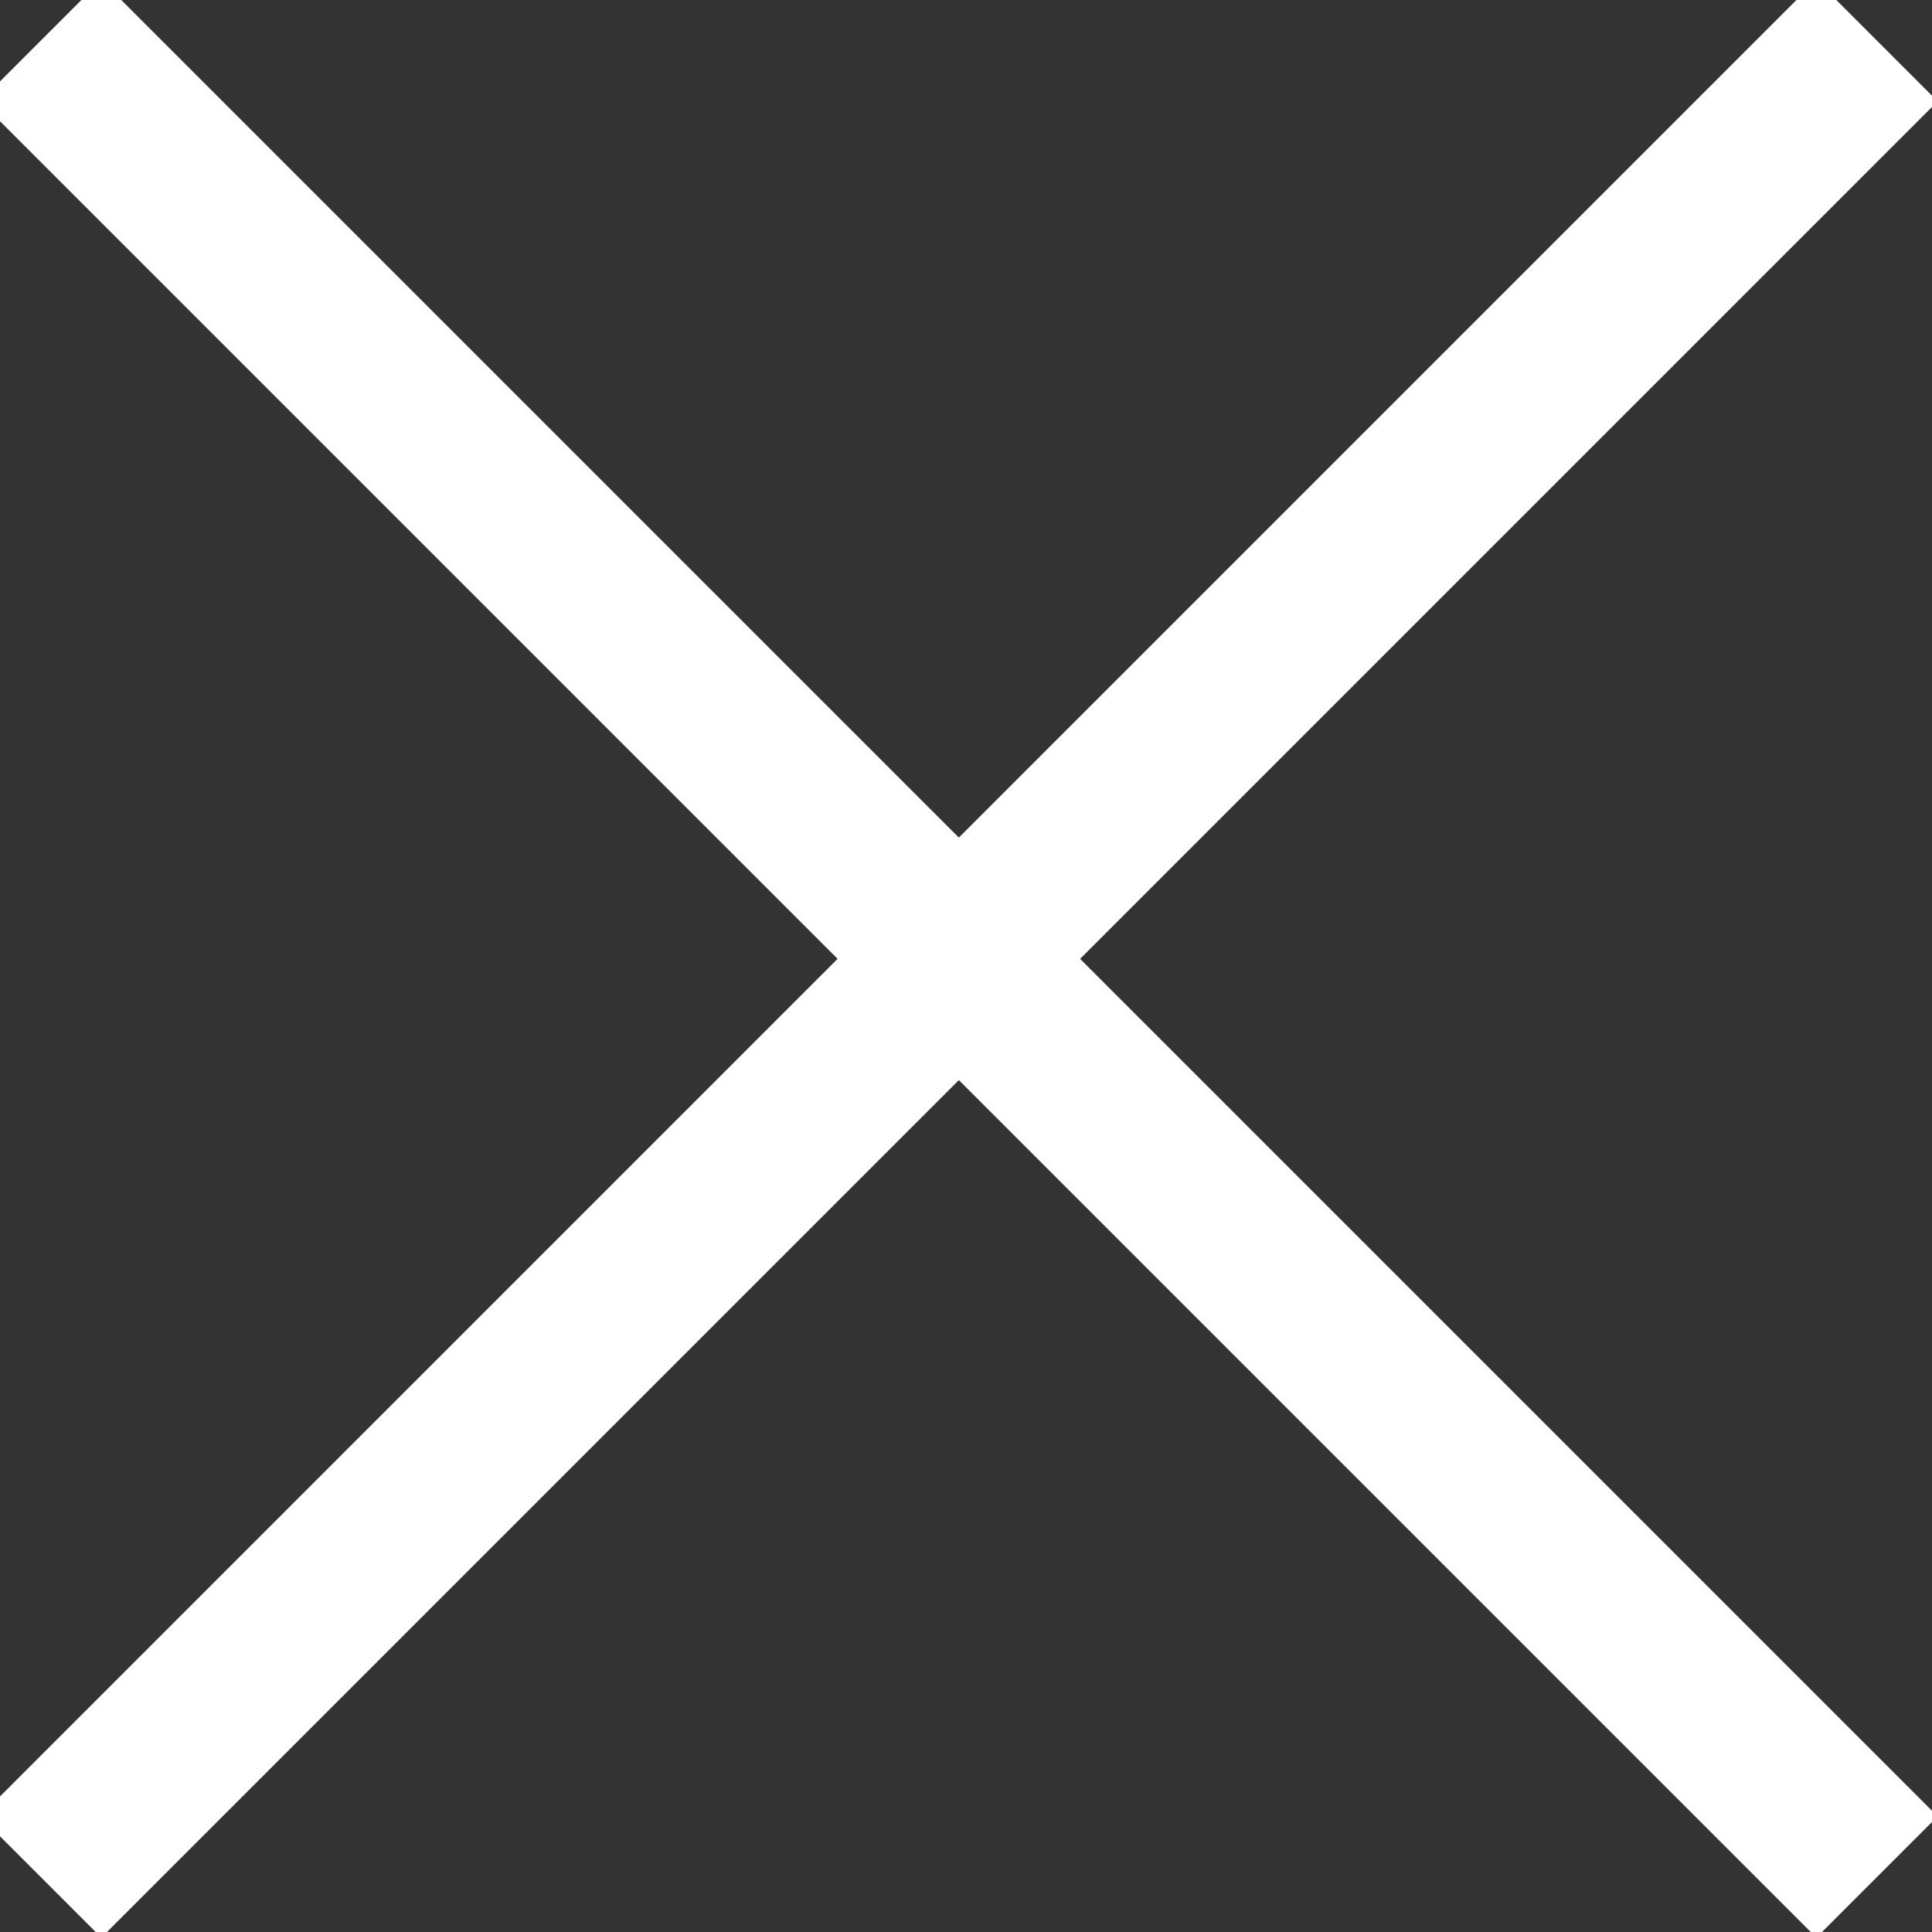
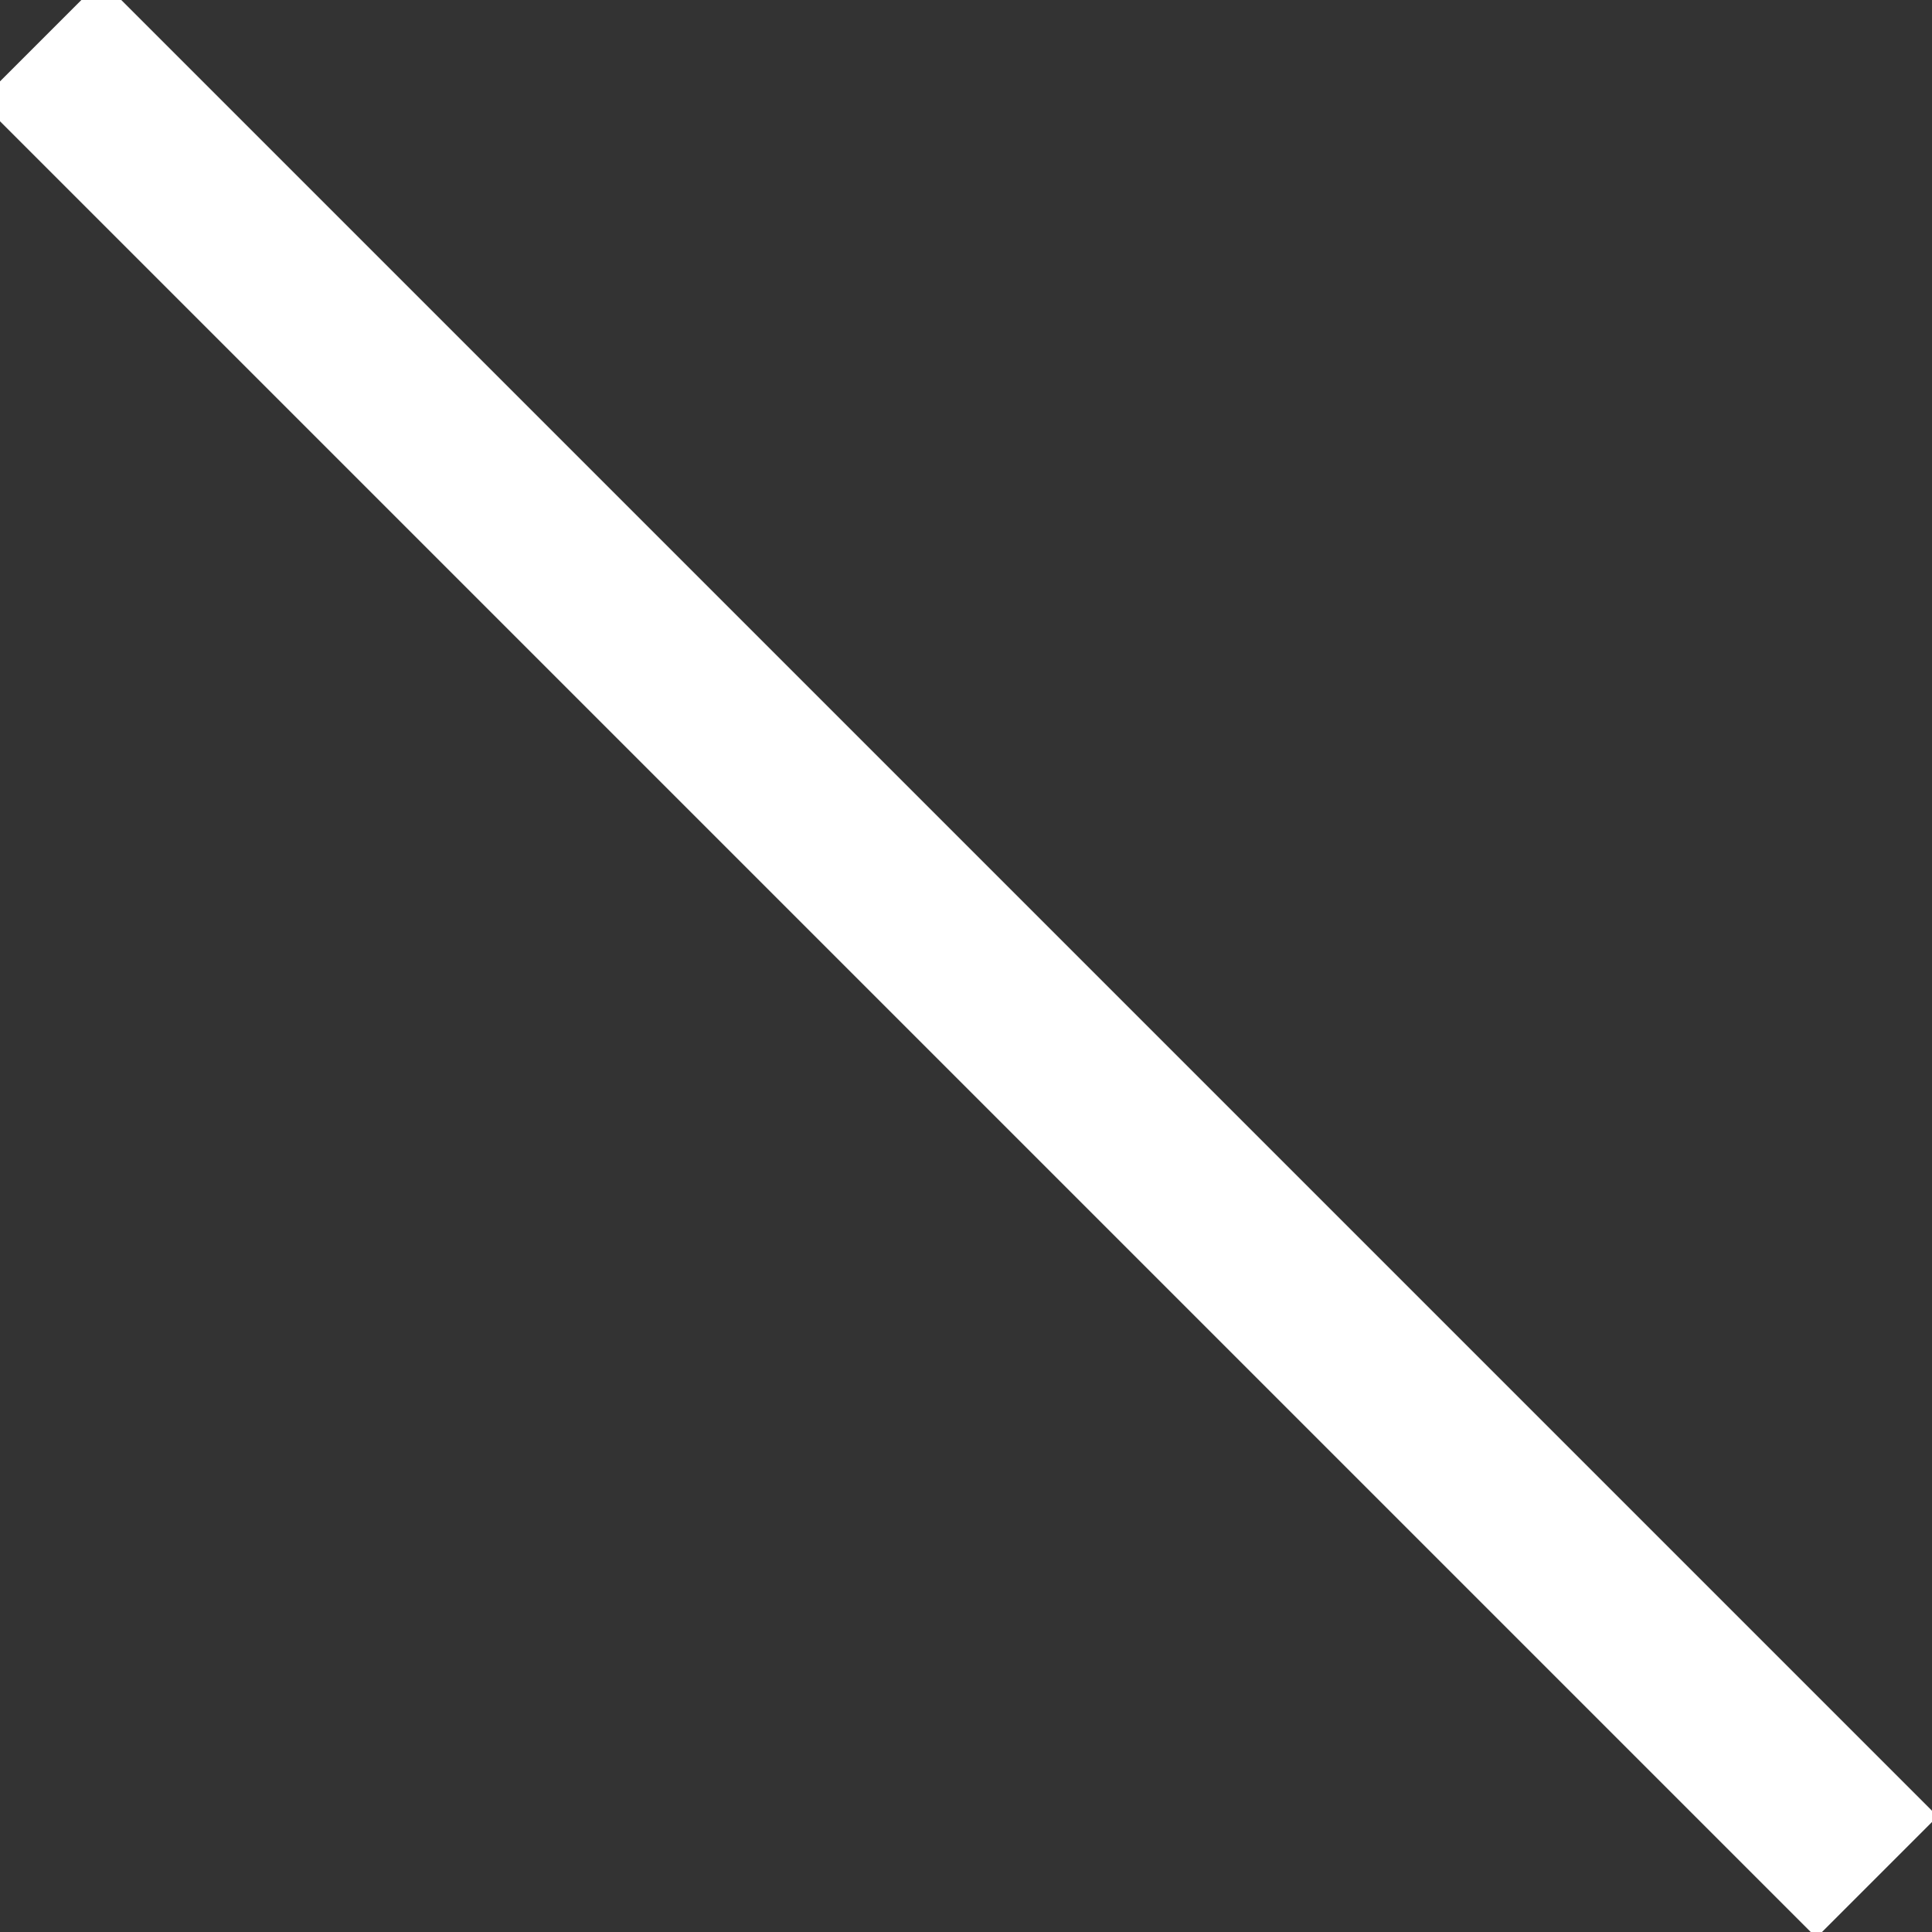
<svg xmlns="http://www.w3.org/2000/svg" width="100%" height="100%" viewBox="0 0 54 54" version="1.1" xml:space="preserve" style="fill-rule:evenodd;clip-rule:evenodd;stroke-linecap:square;stroke-linejoin:round;stroke-miterlimit:1.5;">
  <rect x="0" y="0" width="54" height="54" fill="#333333" stroke="none" />
  <g transform="matrix(1,0,0,1,-6.274,-6.172)">
    <g transform="matrix(1.712,0,0,1.712,-25.134,-28.66)">
      <path d="M20,22L48,50" style="fill:none;stroke:#fff;stroke-width:2.8px;" />
    </g>
    <g transform="matrix(1.712,0,0,1.712,-25.134,-28.66)">
-       <path d="M20,50L48,22" style="fill:none;stroke:#fff;stroke-width:2.8px;" />
-     </g>
+       </g>
  </g>
</svg>